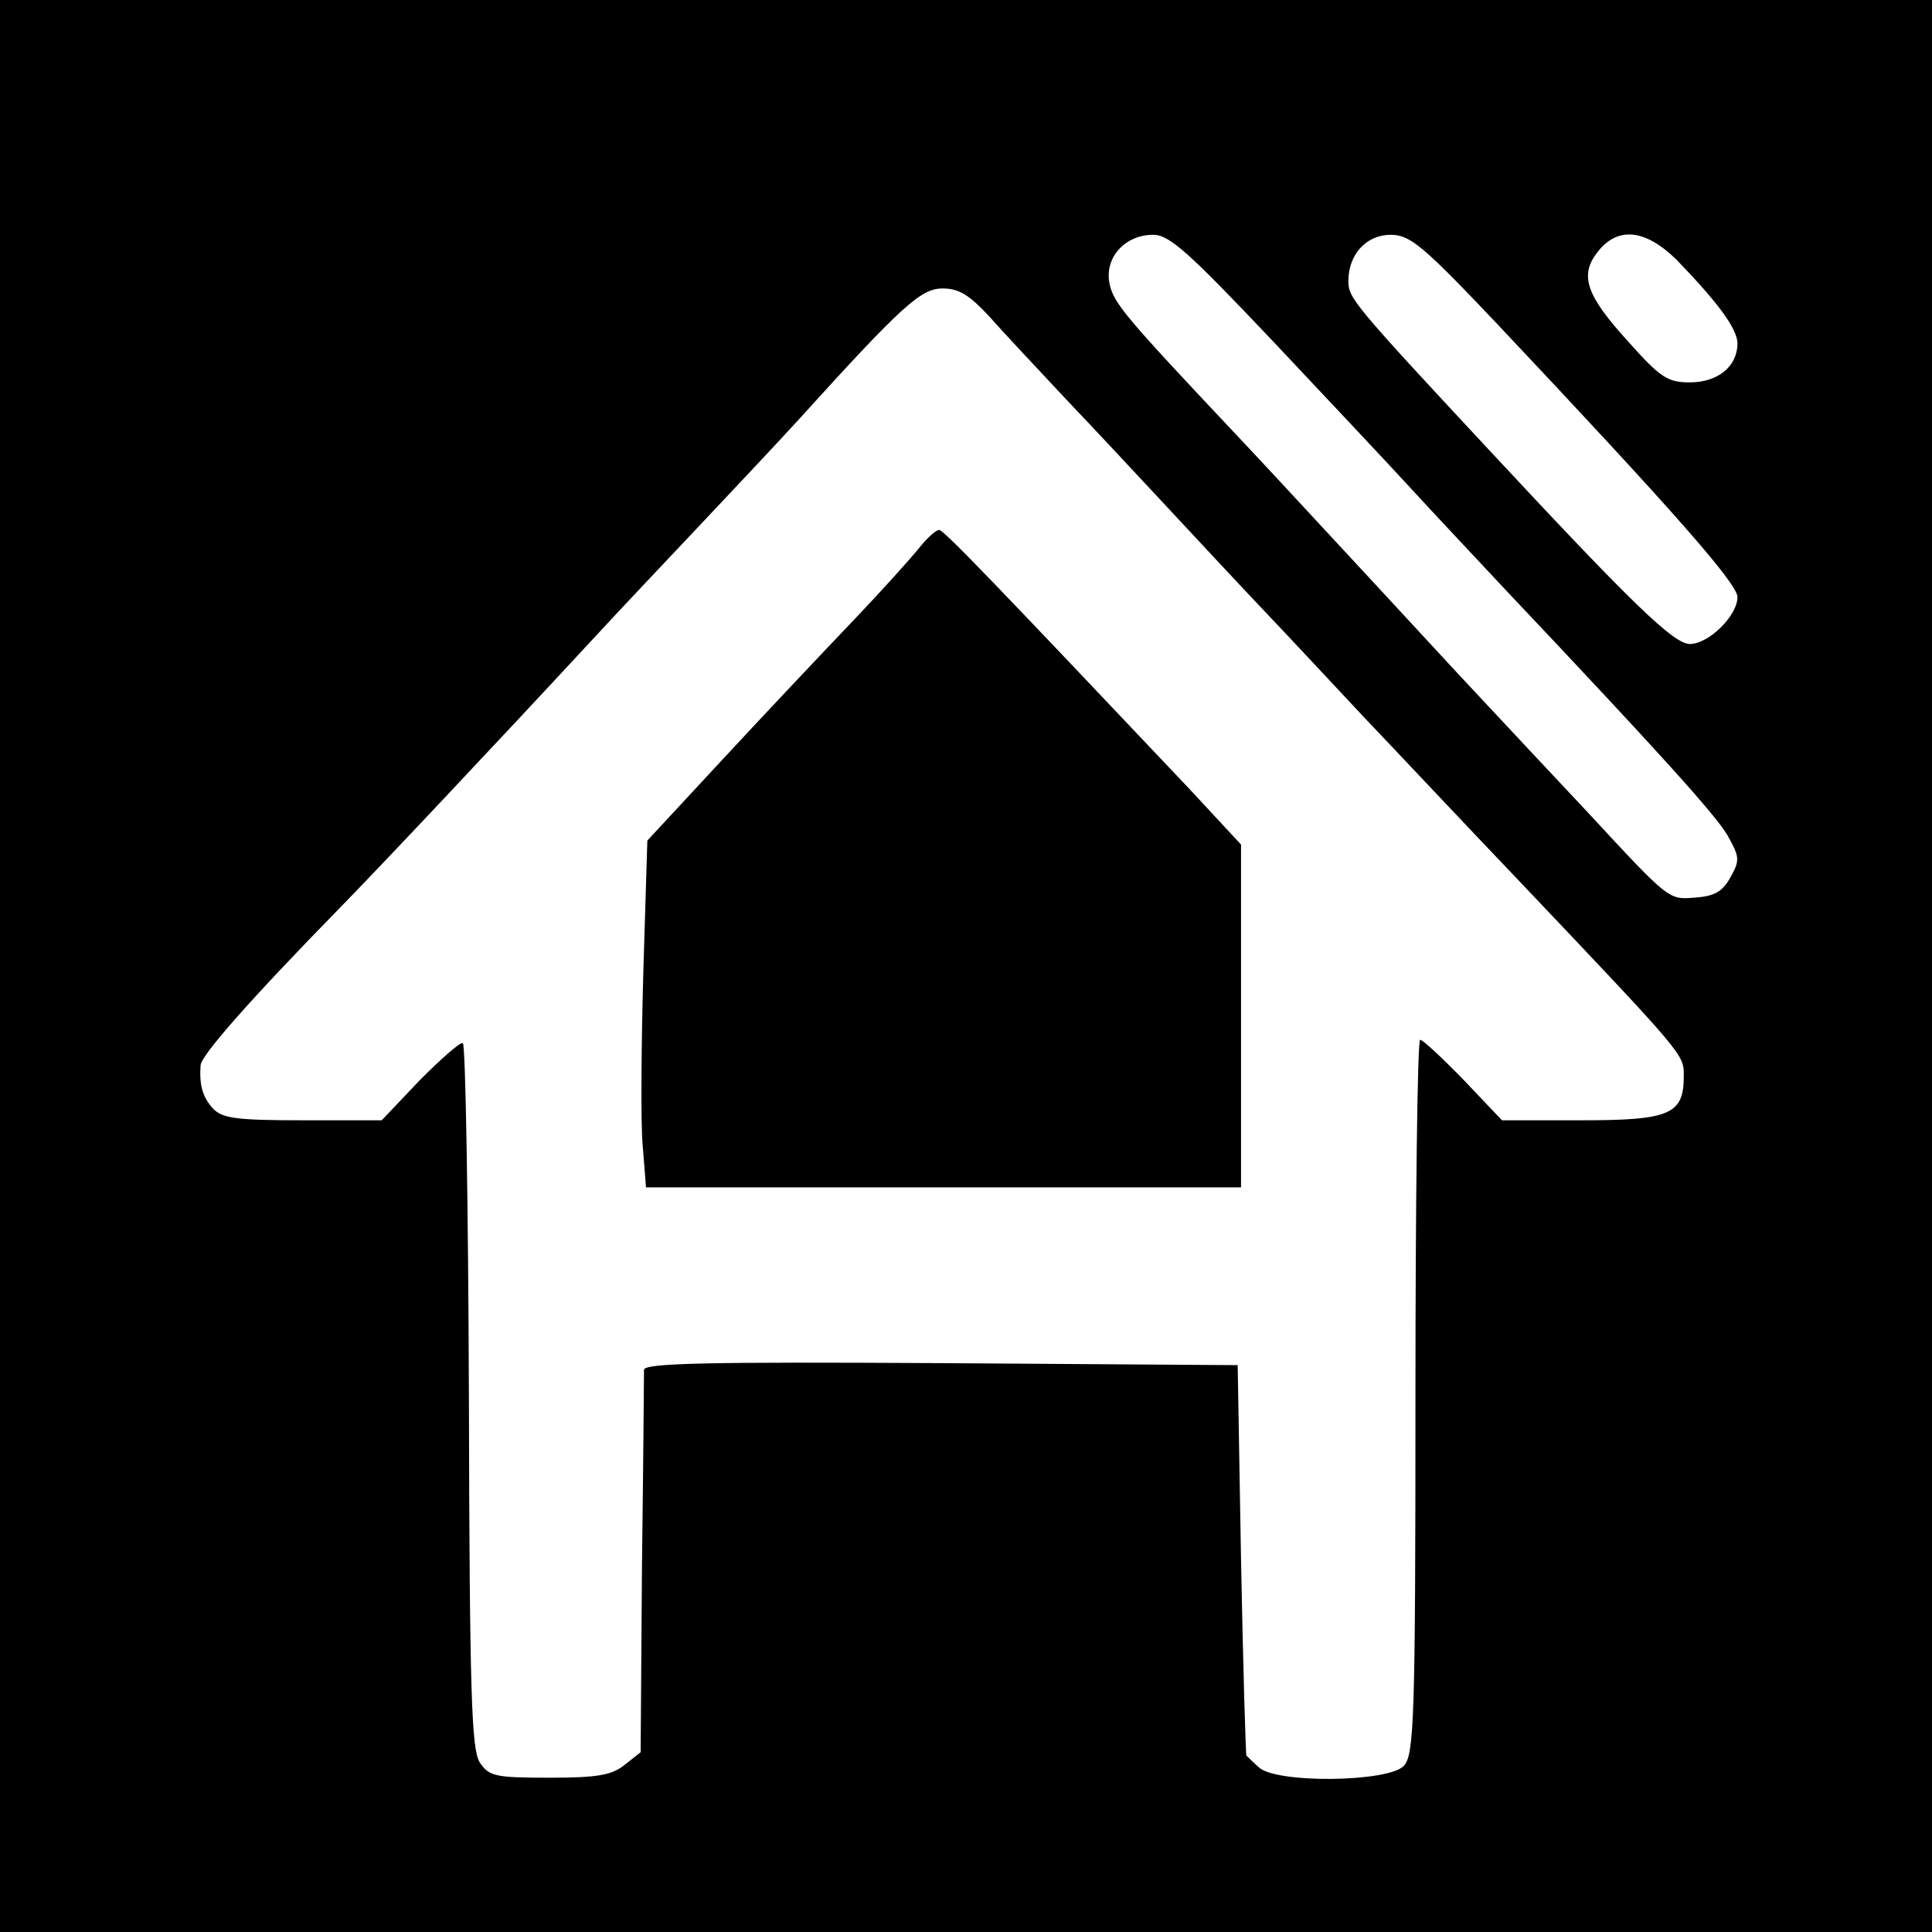
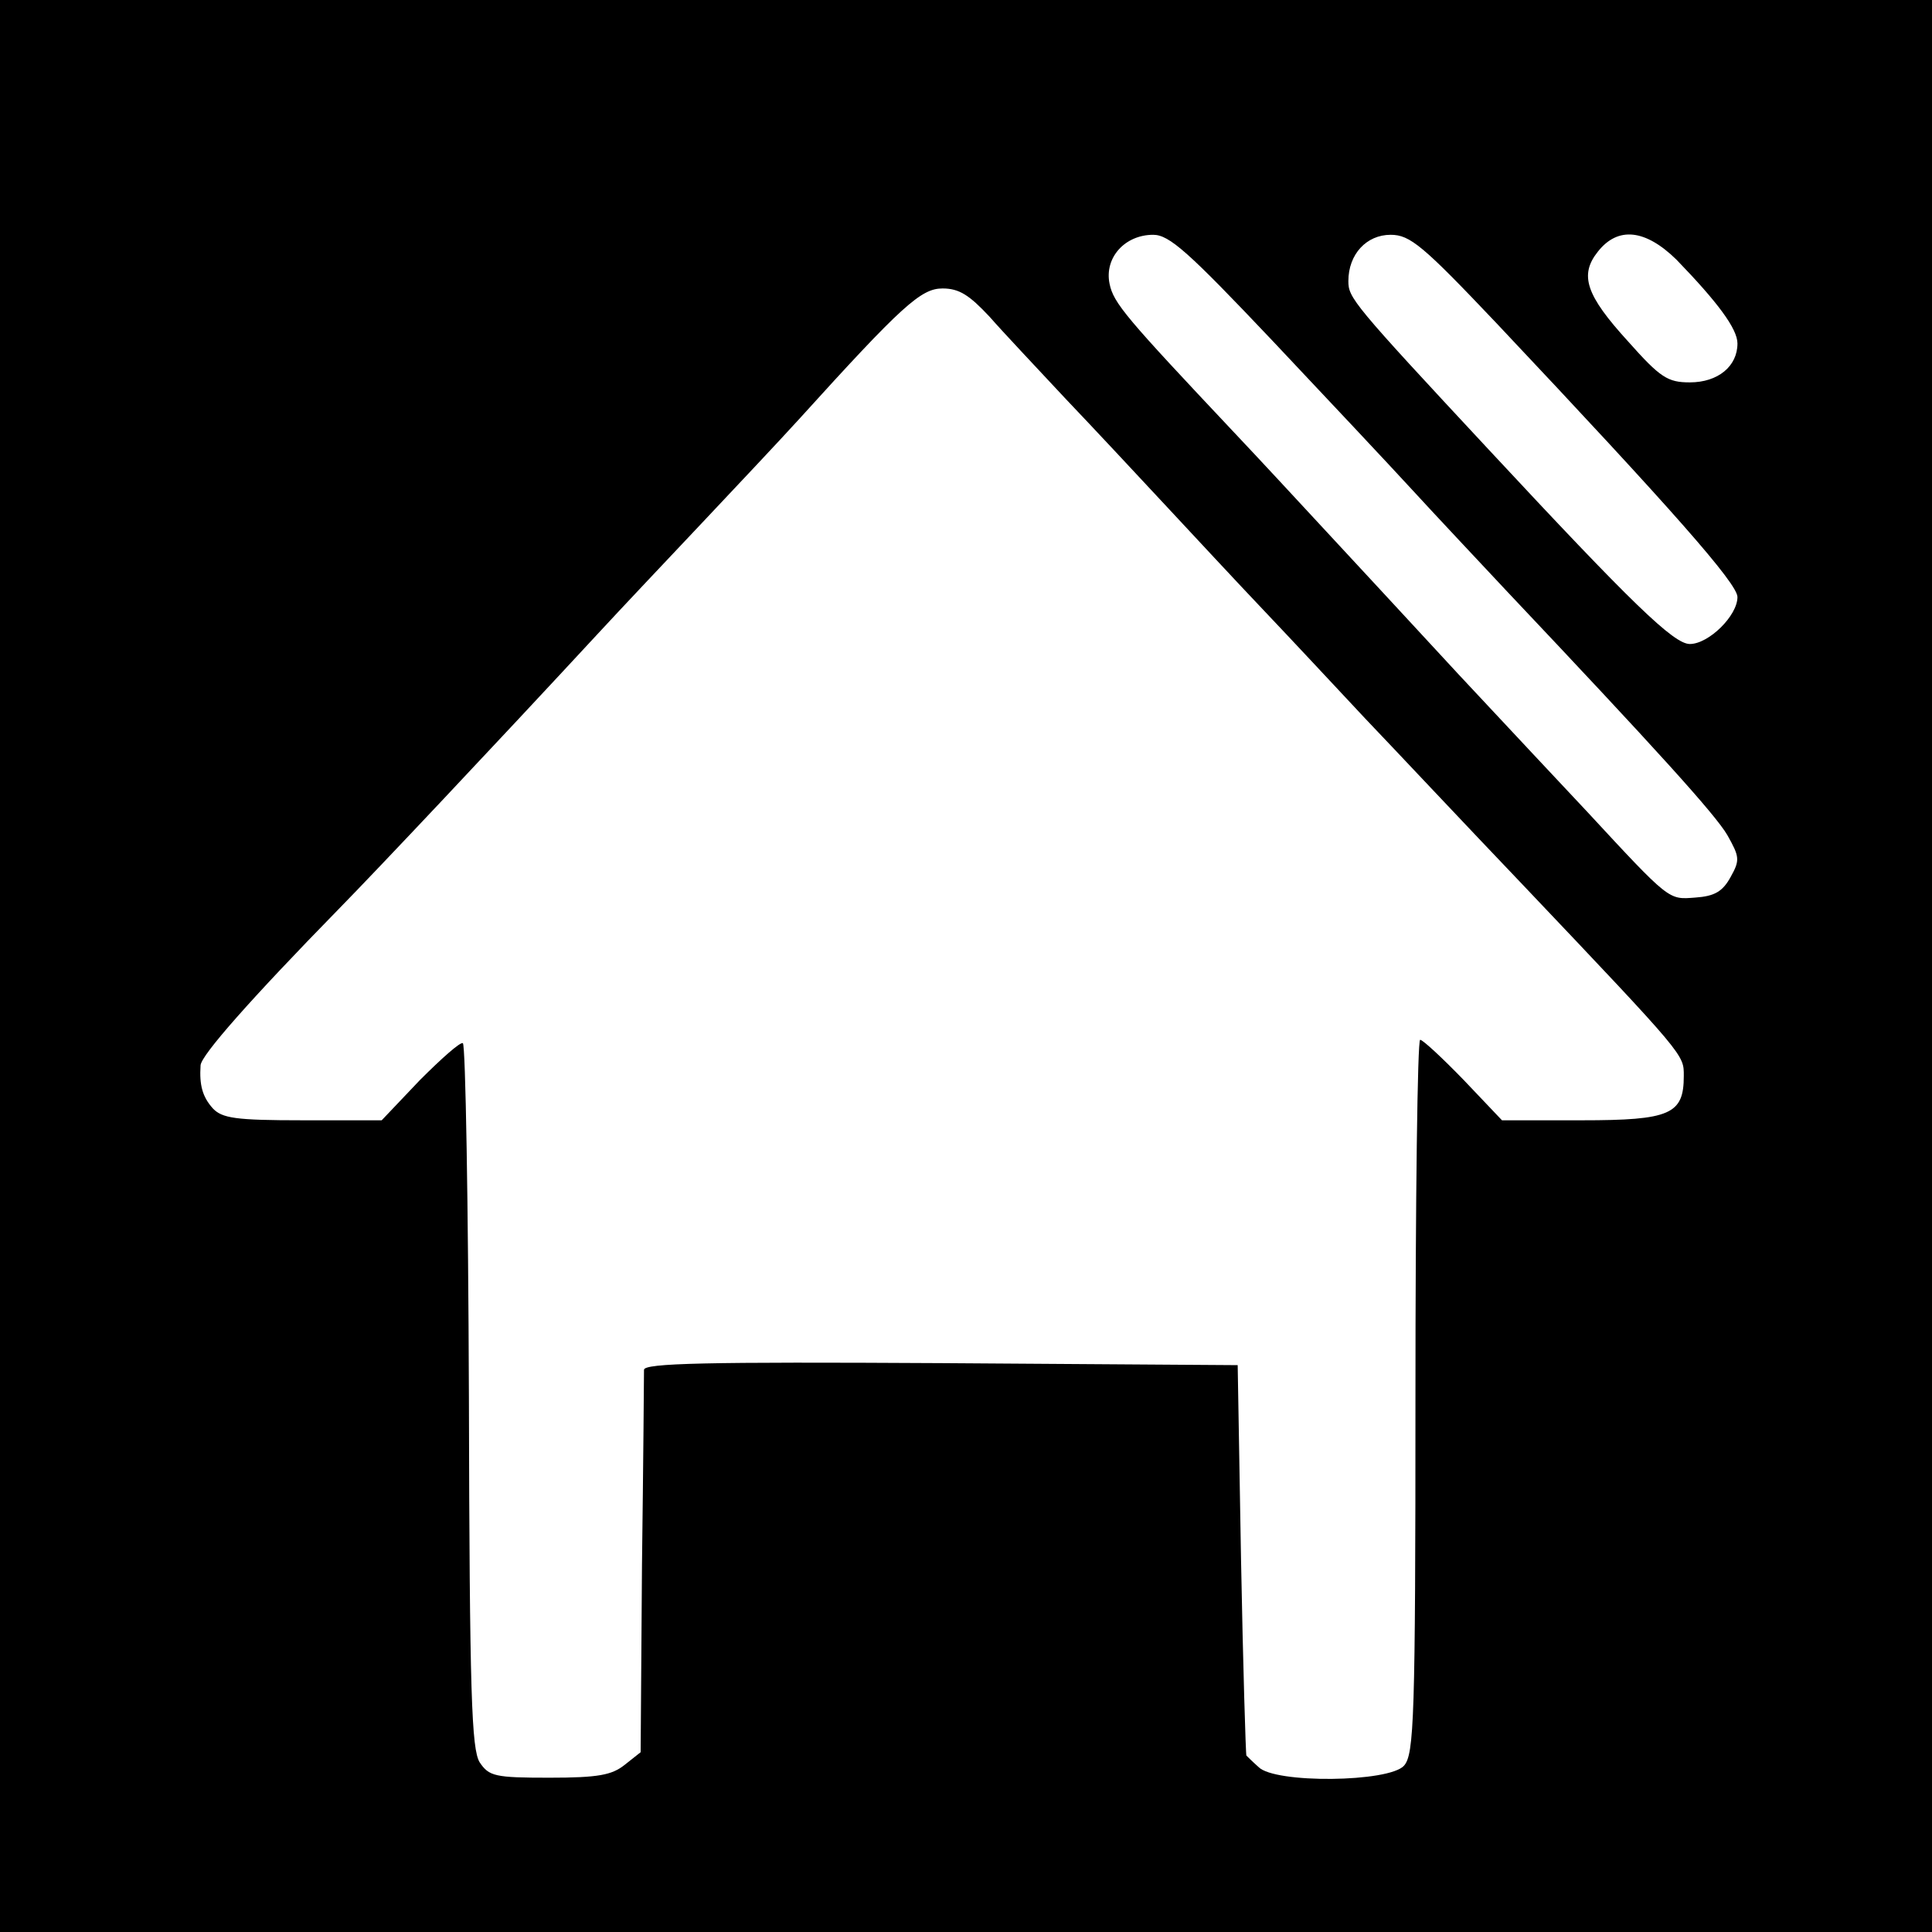
<svg xmlns="http://www.w3.org/2000/svg" version="1.0" width="288pt" height="288pt" viewBox="0 0 288 288" preserveAspectRatio="xMidYMid meet">
  <g transform="translate(0,288) scale(0.1,-0.1)" fill="#000000" stroke="none">
    <path d="M0 1440 l0 -1440 1440 0 1440 0 0 1440 0 1440 -1440 0 -1440 0 0 -1440z m1896 933 c82 -87 176 -187 209 -223 33 -36 96 -103 140 -150 223 -236 312 -334 330 -365 18 -32 19 -37 5 -62 -12 -22 -24 -29 -53 -31 -40 -3 -37 -6 -162 129 -33 35 -119 127 -191 204 -71 77 -161 174 -199 215 -38 41 -99 107 -135 145 -162 172 -180 193 -186 222 -8 39 23 73 65 73 24 0 52 -25 177 -157z m335 25 c263 -279 359 -388 359 -408 0 -28 -43 -70 -71 -70 -24 0 -86 60 -300 290 -203 218 -209 226 -209 251 0 40 27 69 63 69 29 0 48 -16 158 -132z m268 95 c61 -63 91 -103 91 -125 0 -34 -29 -58 -71 -58 -33 0 -44 7 -92 61 -63 69 -73 99 -45 134 30 38 71 33 117 -12z m-1024 -85 c21 -24 73 -79 114 -123 42 -44 109 -116 150 -160 41 -44 106 -114 145 -155 39 -41 107 -114 151 -161 44 -46 150 -159 236 -249 243 -256 239 -252 239 -284 0 -57 -20 -66 -152 -66 l-119 0 -57 60 c-32 33 -61 60 -65 60 -4 0 -7 -239 -7 -532 0 -480 -2 -533 -17 -550 -22 -25 -193 -27 -217 -2 -9 8 -17 16 -18 17 -1 1 -5 133 -8 292 l-5 290 -442 3 c-351 2 -443 0 -443 -10 0 -7 -1 -138 -3 -291 l-2 -279 -24 -19 c-19 -15 -39 -19 -112 -19 -81 0 -90 2 -104 23 -12 20 -15 99 -16 545 -1 288 -5 524 -9 527 -4 2 -32 -23 -64 -55 l-57 -60 -118 0 c-100 0 -120 3 -134 18 -15 17 -20 34 -18 64 1 15 74 98 206 233 56 57 235 247 385 409 36 39 106 113 156 166 49 52 115 122 145 155 154 170 182 195 214 195 25 0 40 -10 70 -42z" />
-     <path d="M1370 2063 c-12 -15 -56 -64 -98 -108 -42 -44 -129 -136 -192 -204 l-115 -124 -6 -196 c-3 -108 -4 -224 -1 -258 l5 -63 443 0 444 0 0 256 0 255 -77 83 c-284 300 -366 386 -373 386 -5 0 -18 -12 -30 -27z" />
  </g>
</svg>